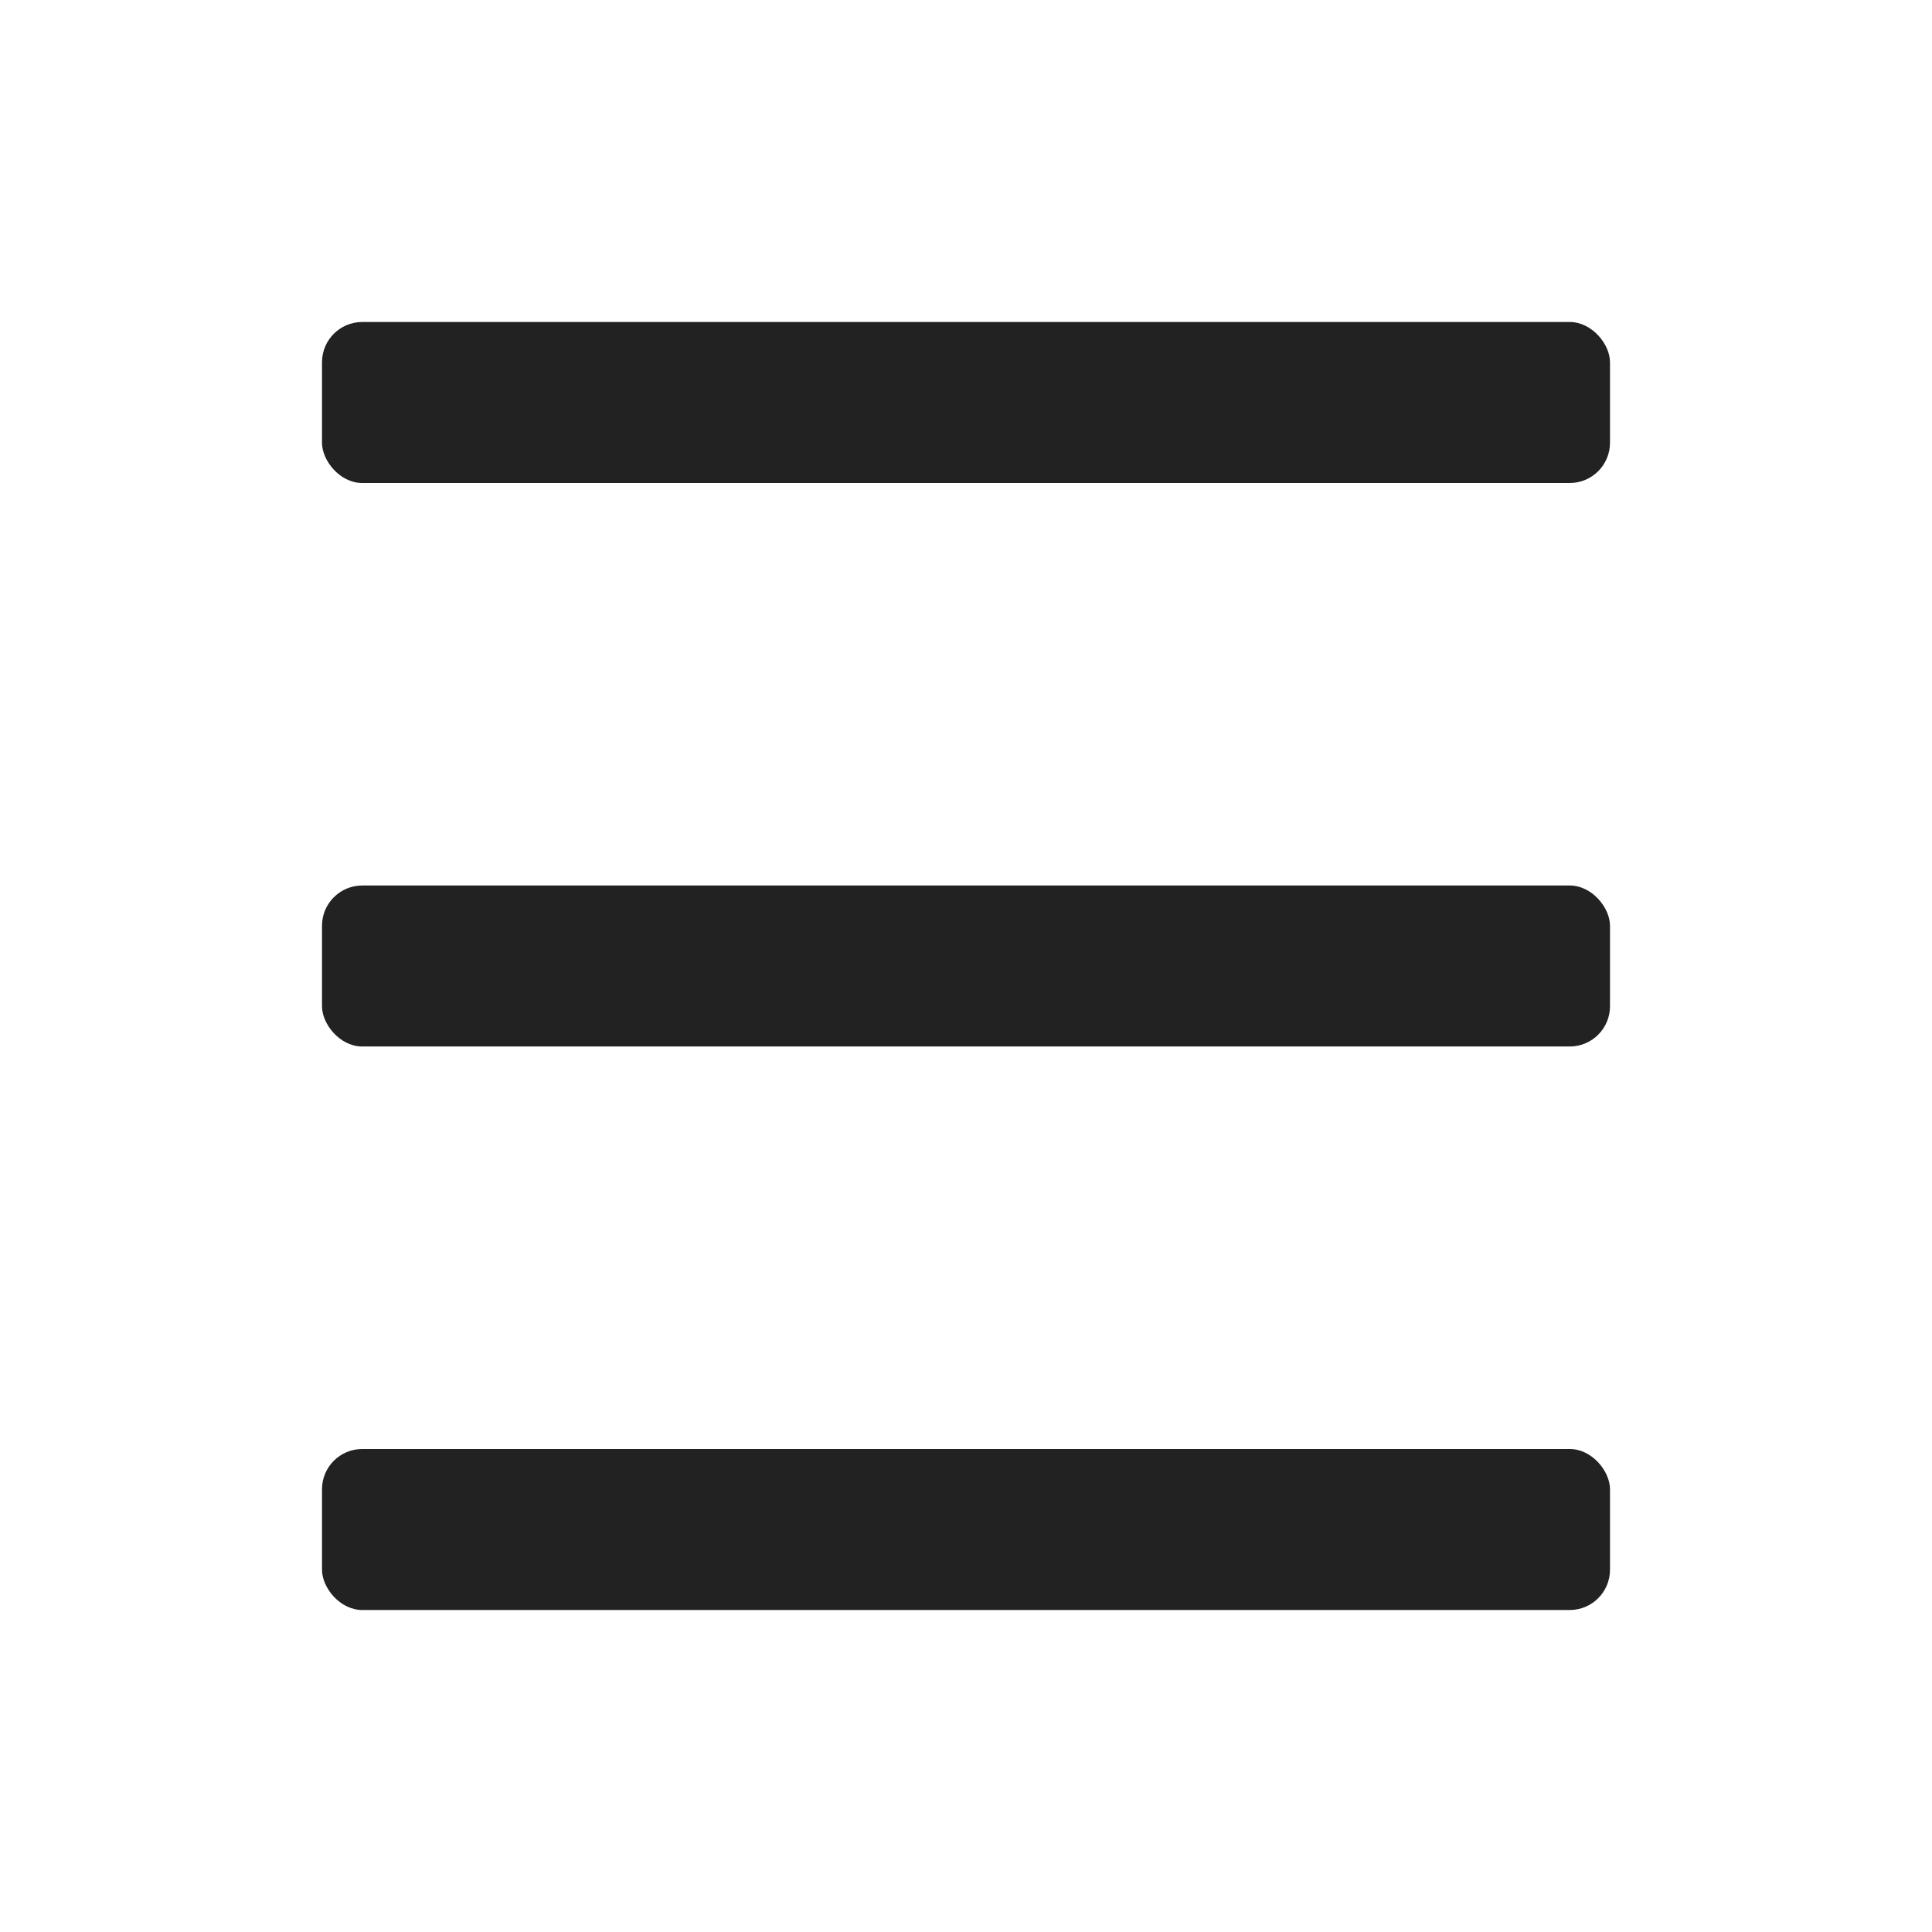
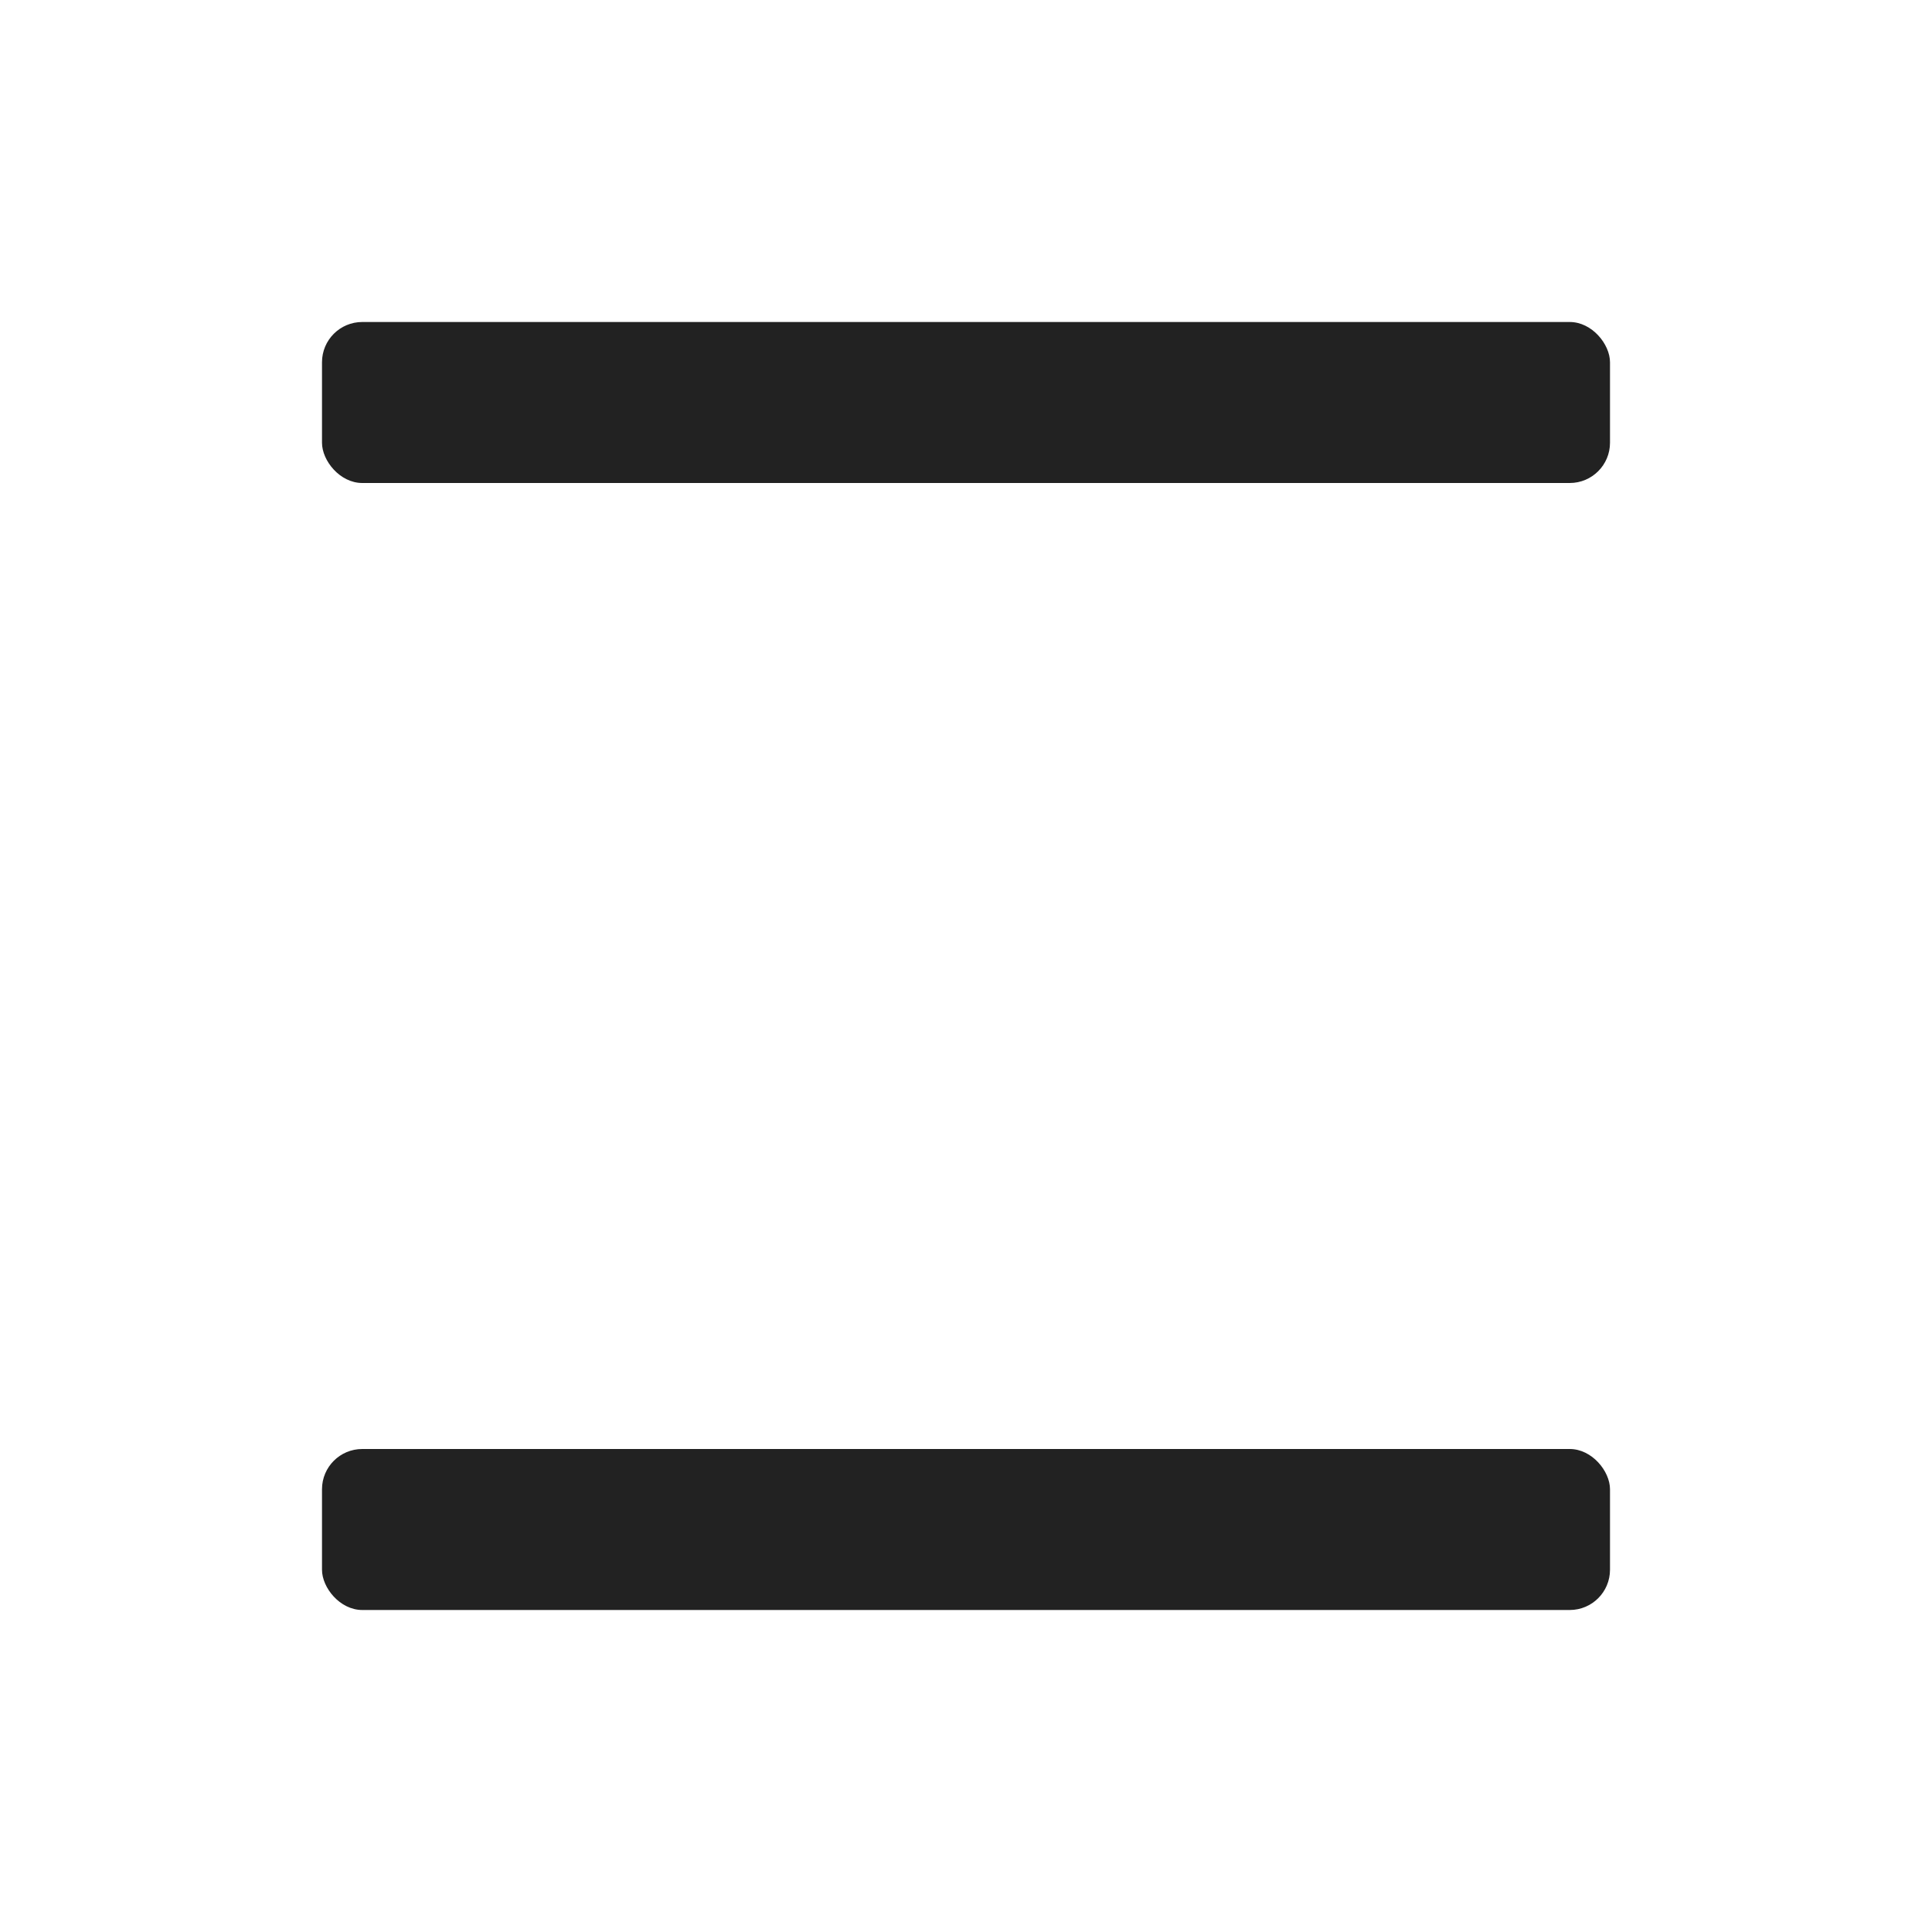
<svg xmlns="http://www.w3.org/2000/svg" height="24" width="24">
  <g fill="#222" fill-rule="evenodd">
    <rect height="2" rx=".5" width="16" x="4" y="4" />
-     <rect height="2" rx=".5" width="16" x="4" y="11" />
    <rect height="2" rx=".5" width="16" x="4" y="18" />
  </g>
</svg>